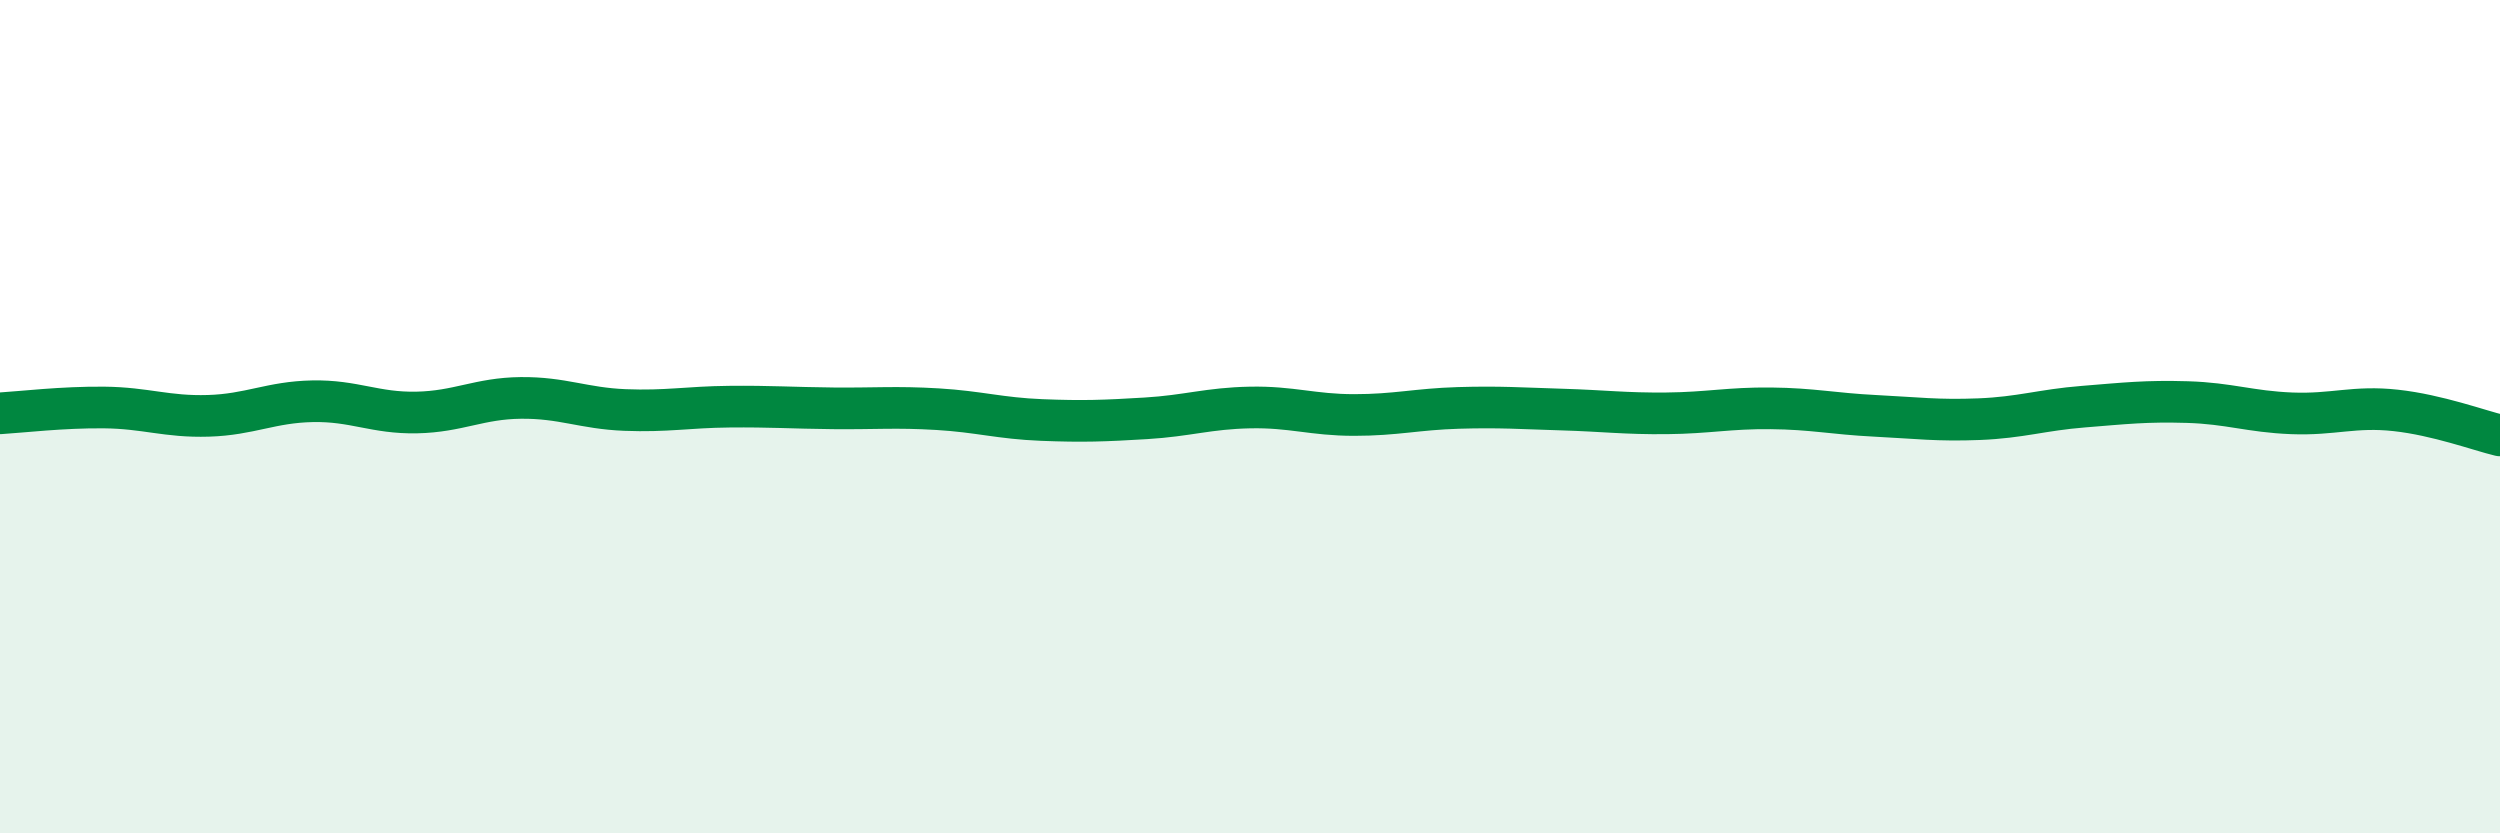
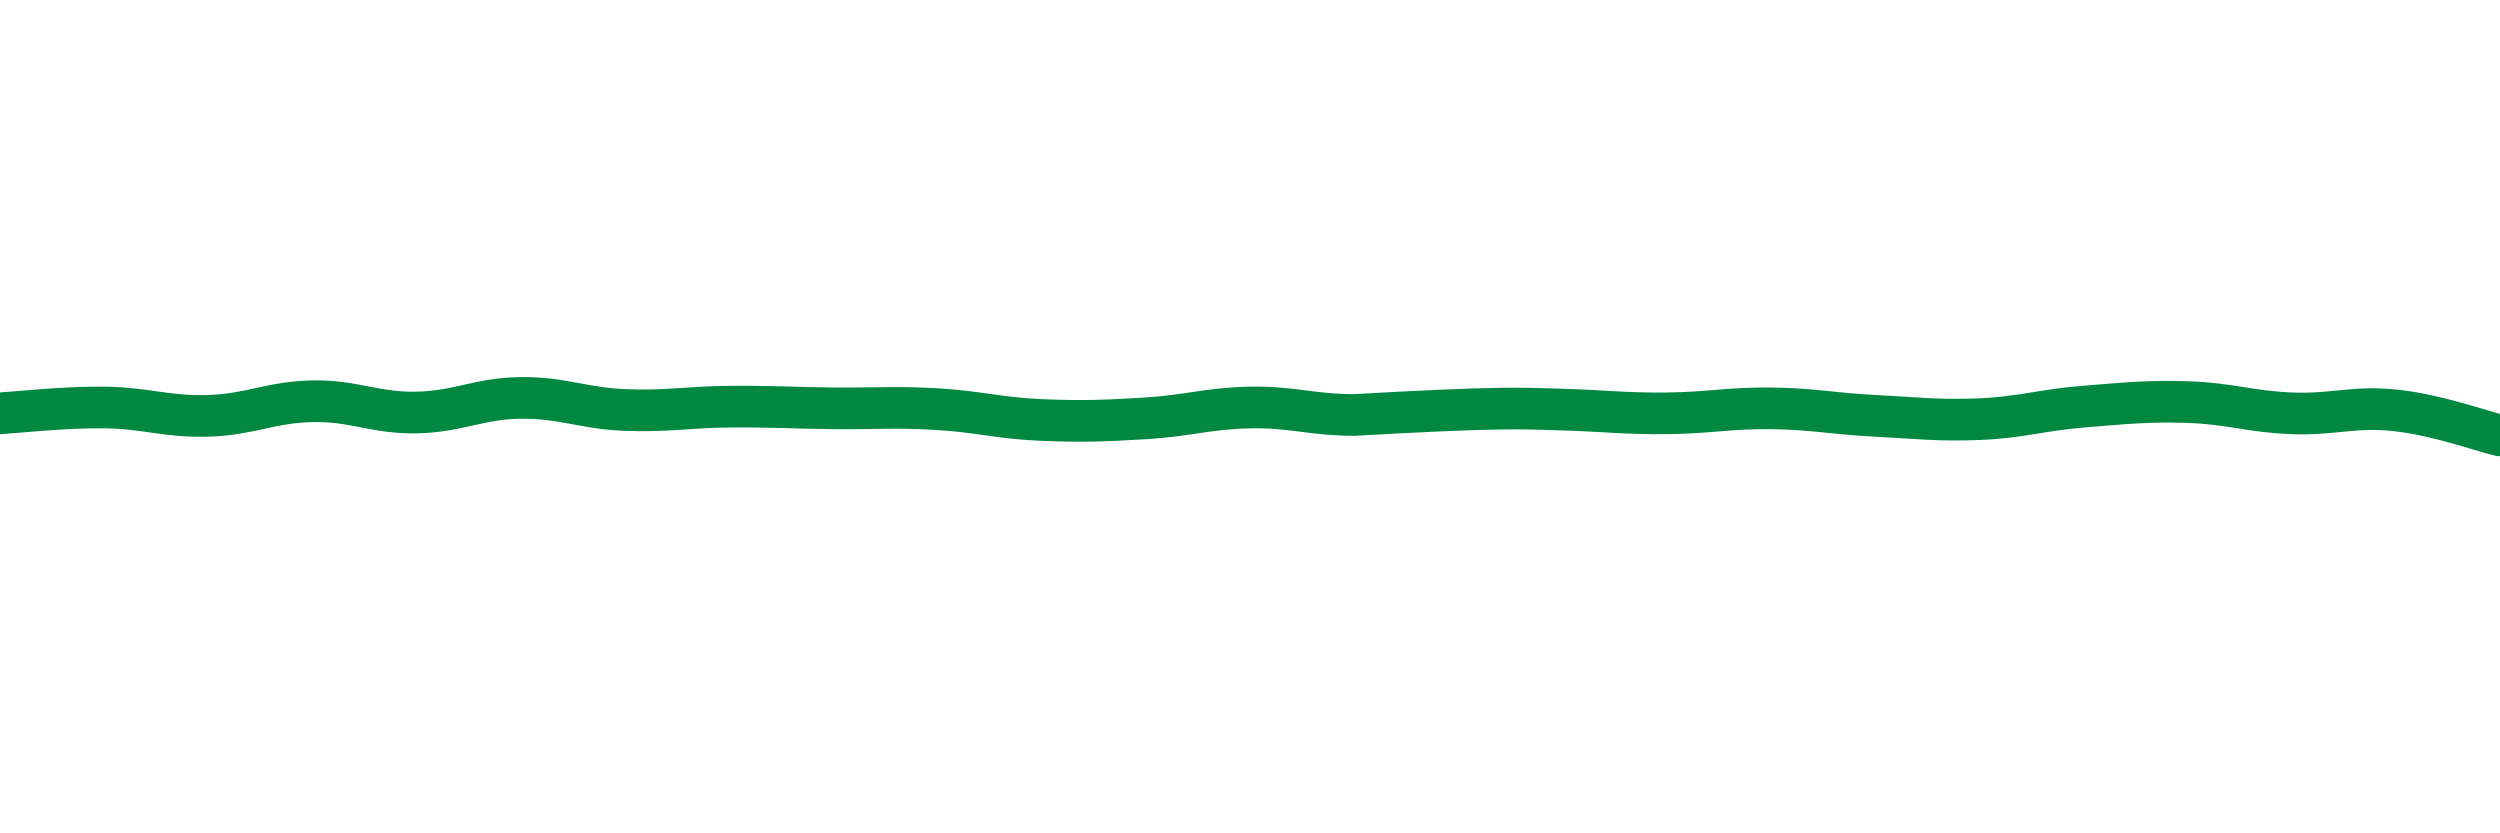
<svg xmlns="http://www.w3.org/2000/svg" width="60" height="20" viewBox="0 0 60 20">
-   <path d="M 0,9.92 C 0.5,9.89 1.5,9.77 2.5,9.78 C 3.5,9.79 4,10.01 5,9.98 C 6,9.95 6.5,9.65 7.5,9.63 C 8.5,9.61 9,9.92 10,9.9 C 11,9.88 11.5,9.56 12.5,9.55 C 13.5,9.54 14,9.8 15,9.84 C 16,9.88 16.5,9.77 17.5,9.76 C 18.5,9.75 19,9.79 20,9.8 C 21,9.81 21.5,9.76 22.5,9.82 C 23.5,9.88 24,10.04 25,10.08 C 26,10.12 26.5,10.1 27.5,10.04 C 28.5,9.98 29,9.8 30,9.78 C 31,9.76 31.5,9.96 32.5,9.96 C 33.5,9.96 34,9.82 35,9.79 C 36,9.76 36.5,9.8 37.5,9.83 C 38.5,9.86 39,9.93 40,9.92 C 41,9.91 41.5,9.79 42.5,9.8 C 43.5,9.81 44,9.93 45,9.98 C 46,10.03 46.5,10.1 47.5,10.06 C 48.5,10.02 49,9.84 50,9.76 C 51,9.68 51.5,9.62 52.5,9.65 C 53.5,9.68 54,9.88 55,9.92 C 56,9.96 56.5,9.74 57.5,9.85 C 58.5,9.96 59.5,10.33 60,10.45L60 20L0 20Z" fill="#008740" opacity="0.1" stroke-linecap="round" stroke-linejoin="round" />
-   <path d="M 0,9.92 C 0.5,9.89 1.5,9.77 2.5,9.78 C 3.5,9.79 4,10.01 5,9.98 C 6,9.95 6.5,9.65 7.5,9.63 C 8.5,9.61 9,9.92 10,9.9 C 11,9.88 11.5,9.56 12.5,9.55 C 13.5,9.54 14,9.8 15,9.84 C 16,9.88 16.5,9.77 17.5,9.76 C 18.5,9.75 19,9.79 20,9.8 C 21,9.81 21.5,9.76 22.5,9.82 C 23.5,9.88 24,10.04 25,10.08 C 26,10.12 26.5,10.1 27.5,10.04 C 28.5,9.98 29,9.8 30,9.78 C 31,9.76 31.5,9.96 32.5,9.96 C 33.5,9.96 34,9.82 35,9.79 C 36,9.76 36.5,9.8 37.5,9.83 C 38.5,9.86 39,9.93 40,9.92 C 41,9.91 41.5,9.79 42.5,9.8 C 43.5,9.81 44,9.93 45,9.98 C 46,10.03 46.5,10.1 47.5,10.06 C 48.5,10.02 49,9.84 50,9.76 C 51,9.68 51.5,9.62 52.5,9.65 C 53.5,9.68 54,9.88 55,9.92 C 56,9.96 56.5,9.74 57.5,9.85 C 58.5,9.96 59.5,10.33 60,10.45" stroke="#008740" stroke-width="1" fill="none" stroke-linecap="round" stroke-linejoin="round" />
+   <path d="M 0,9.92 C 0.5,9.89 1.5,9.77 2.5,9.78 C 3.5,9.79 4,10.01 5,9.98 C 6,9.95 6.5,9.65 7.5,9.63 C 8.5,9.61 9,9.92 10,9.9 C 11,9.88 11.5,9.56 12.5,9.55 C 13.5,9.54 14,9.8 15,9.84 C 16,9.88 16.5,9.77 17.5,9.76 C 18.5,9.75 19,9.79 20,9.8 C 21,9.81 21.5,9.76 22.5,9.82 C 23.5,9.88 24,10.04 25,10.08 C 26,10.12 26.5,10.1 27.5,10.04 C 28.5,9.98 29,9.8 30,9.78 C 31,9.76 31.5,9.96 32.5,9.96 C 36,9.76 36.5,9.8 37.5,9.83 C 38.5,9.86 39,9.93 40,9.92 C 41,9.91 41.5,9.79 42.5,9.8 C 43.5,9.81 44,9.93 45,9.98 C 46,10.03 46.5,10.1 47.5,10.06 C 48.5,10.02 49,9.84 50,9.76 C 51,9.68 51.5,9.62 52.5,9.65 C 53.5,9.68 54,9.88 55,9.92 C 56,9.96 56.5,9.74 57.5,9.85 C 58.5,9.96 59.5,10.33 60,10.45" stroke="#008740" stroke-width="1" fill="none" stroke-linecap="round" stroke-linejoin="round" />
</svg>